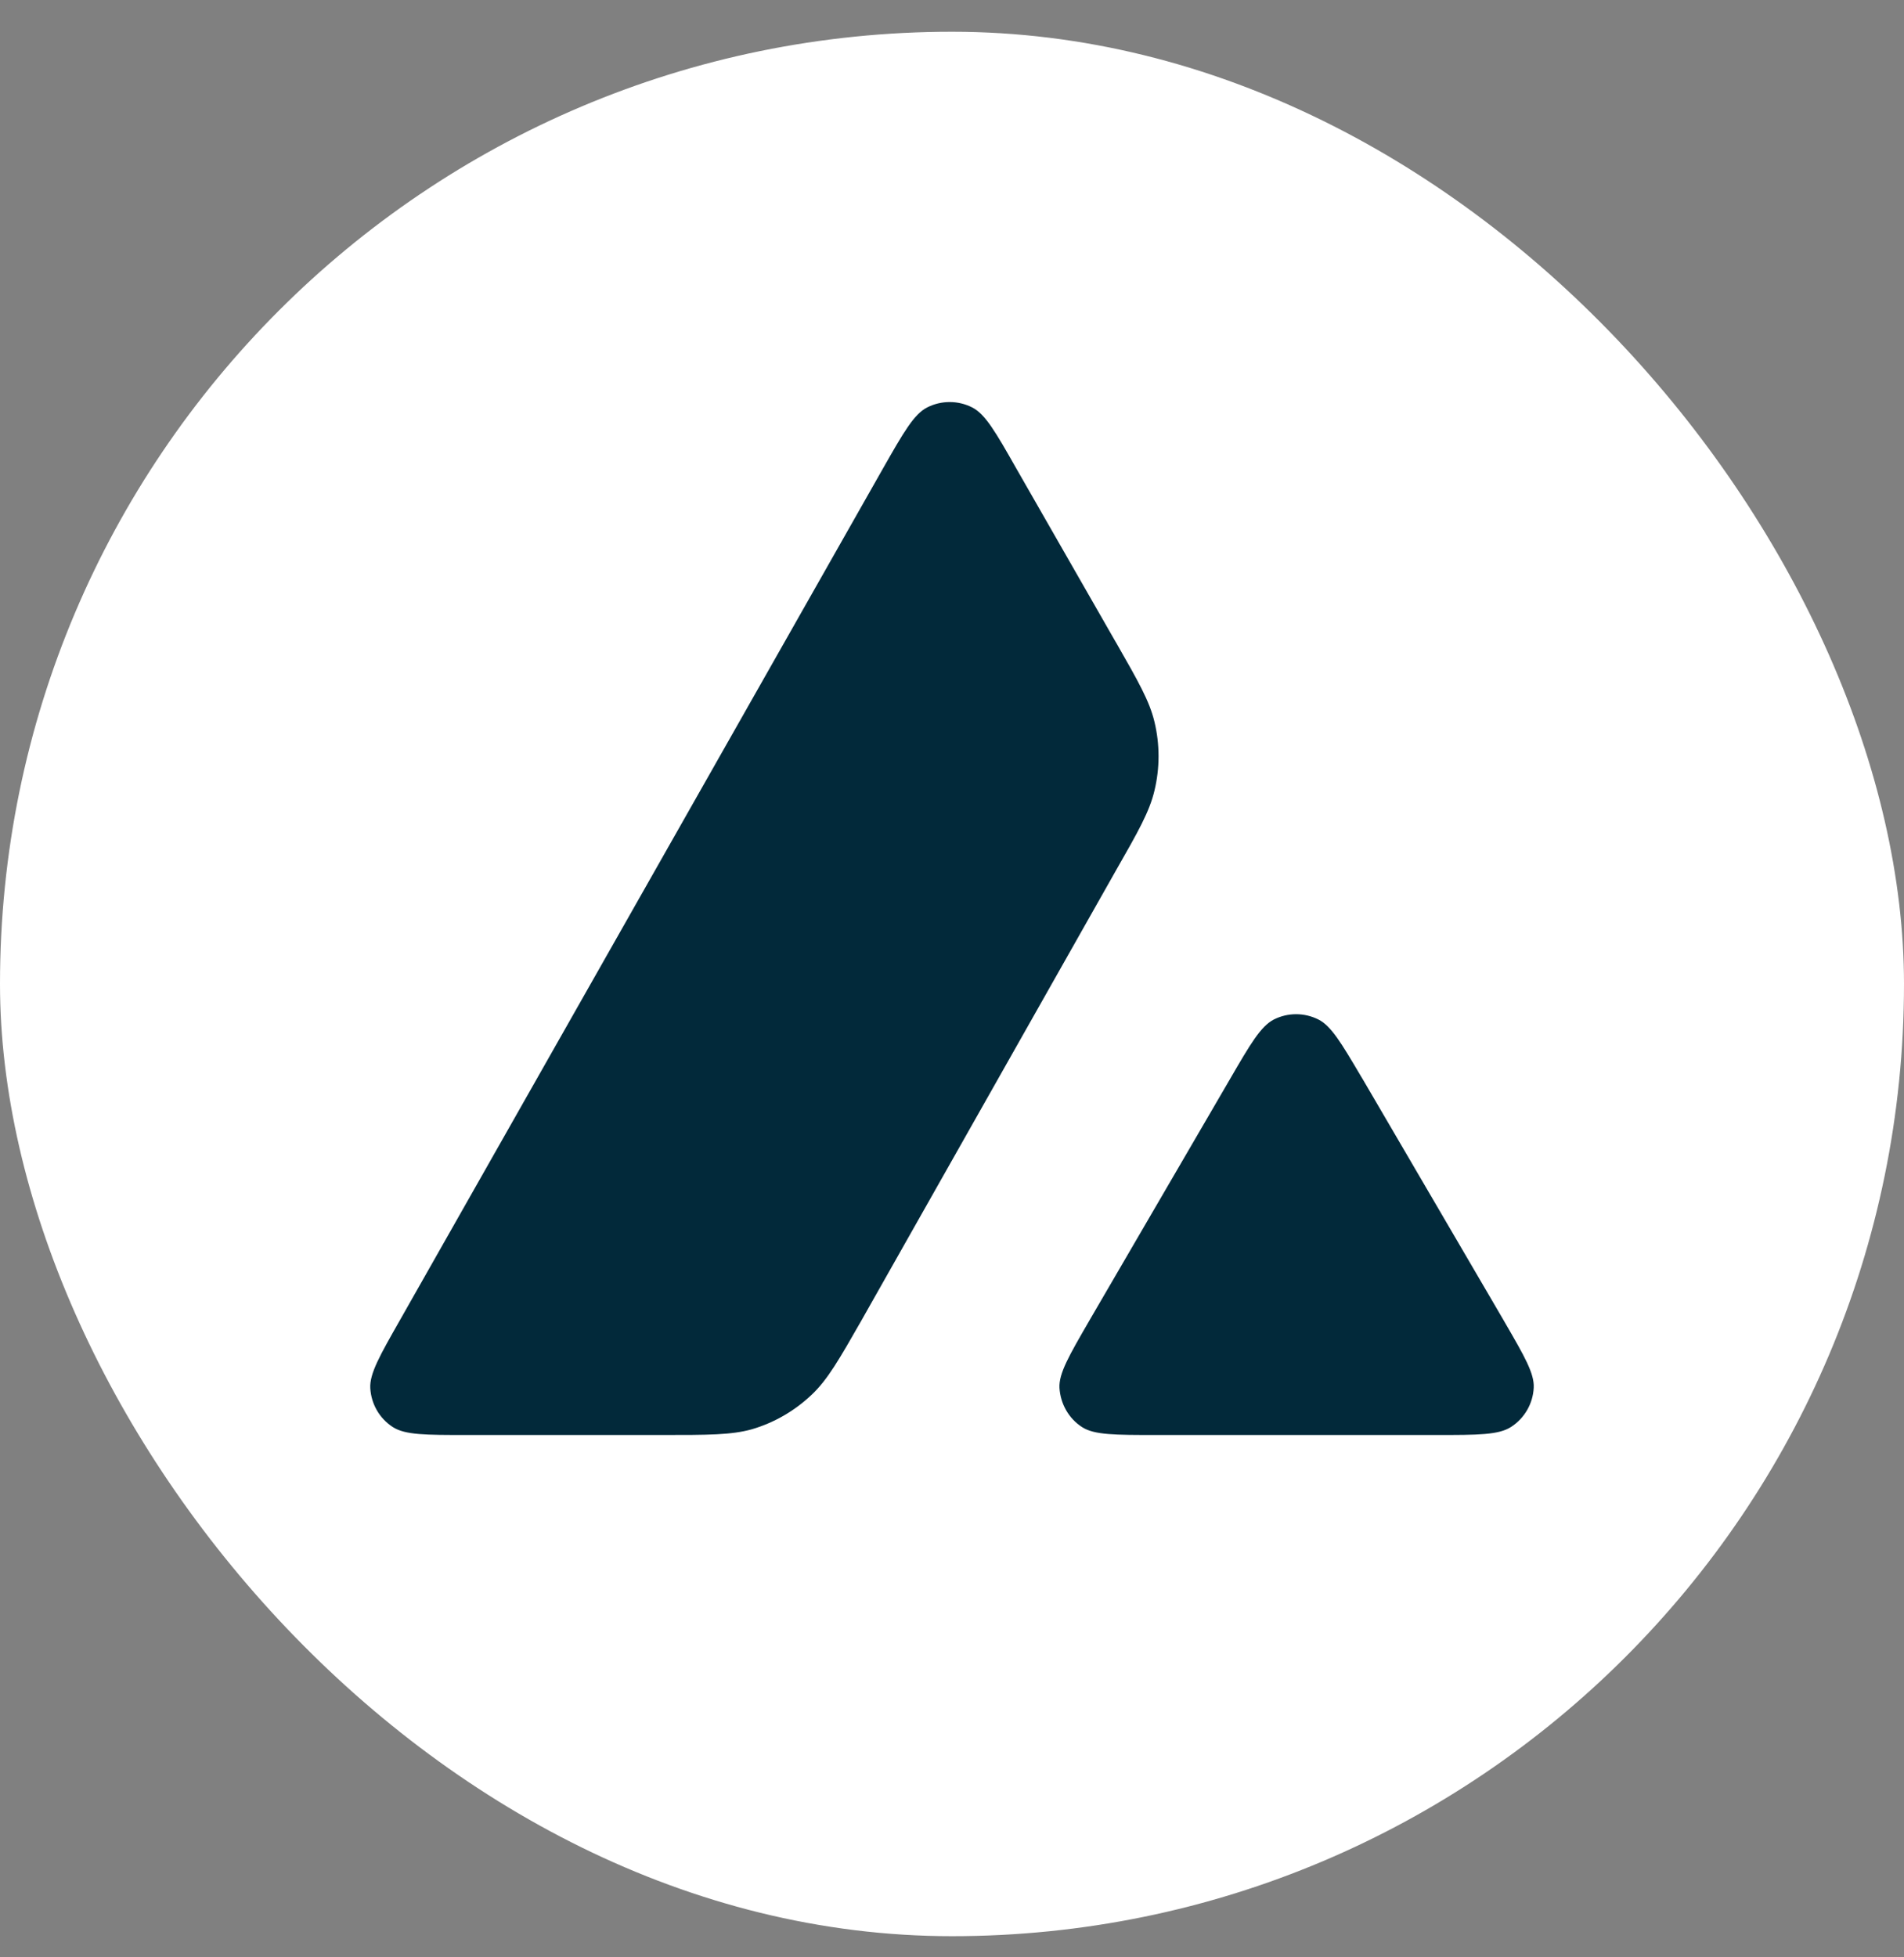
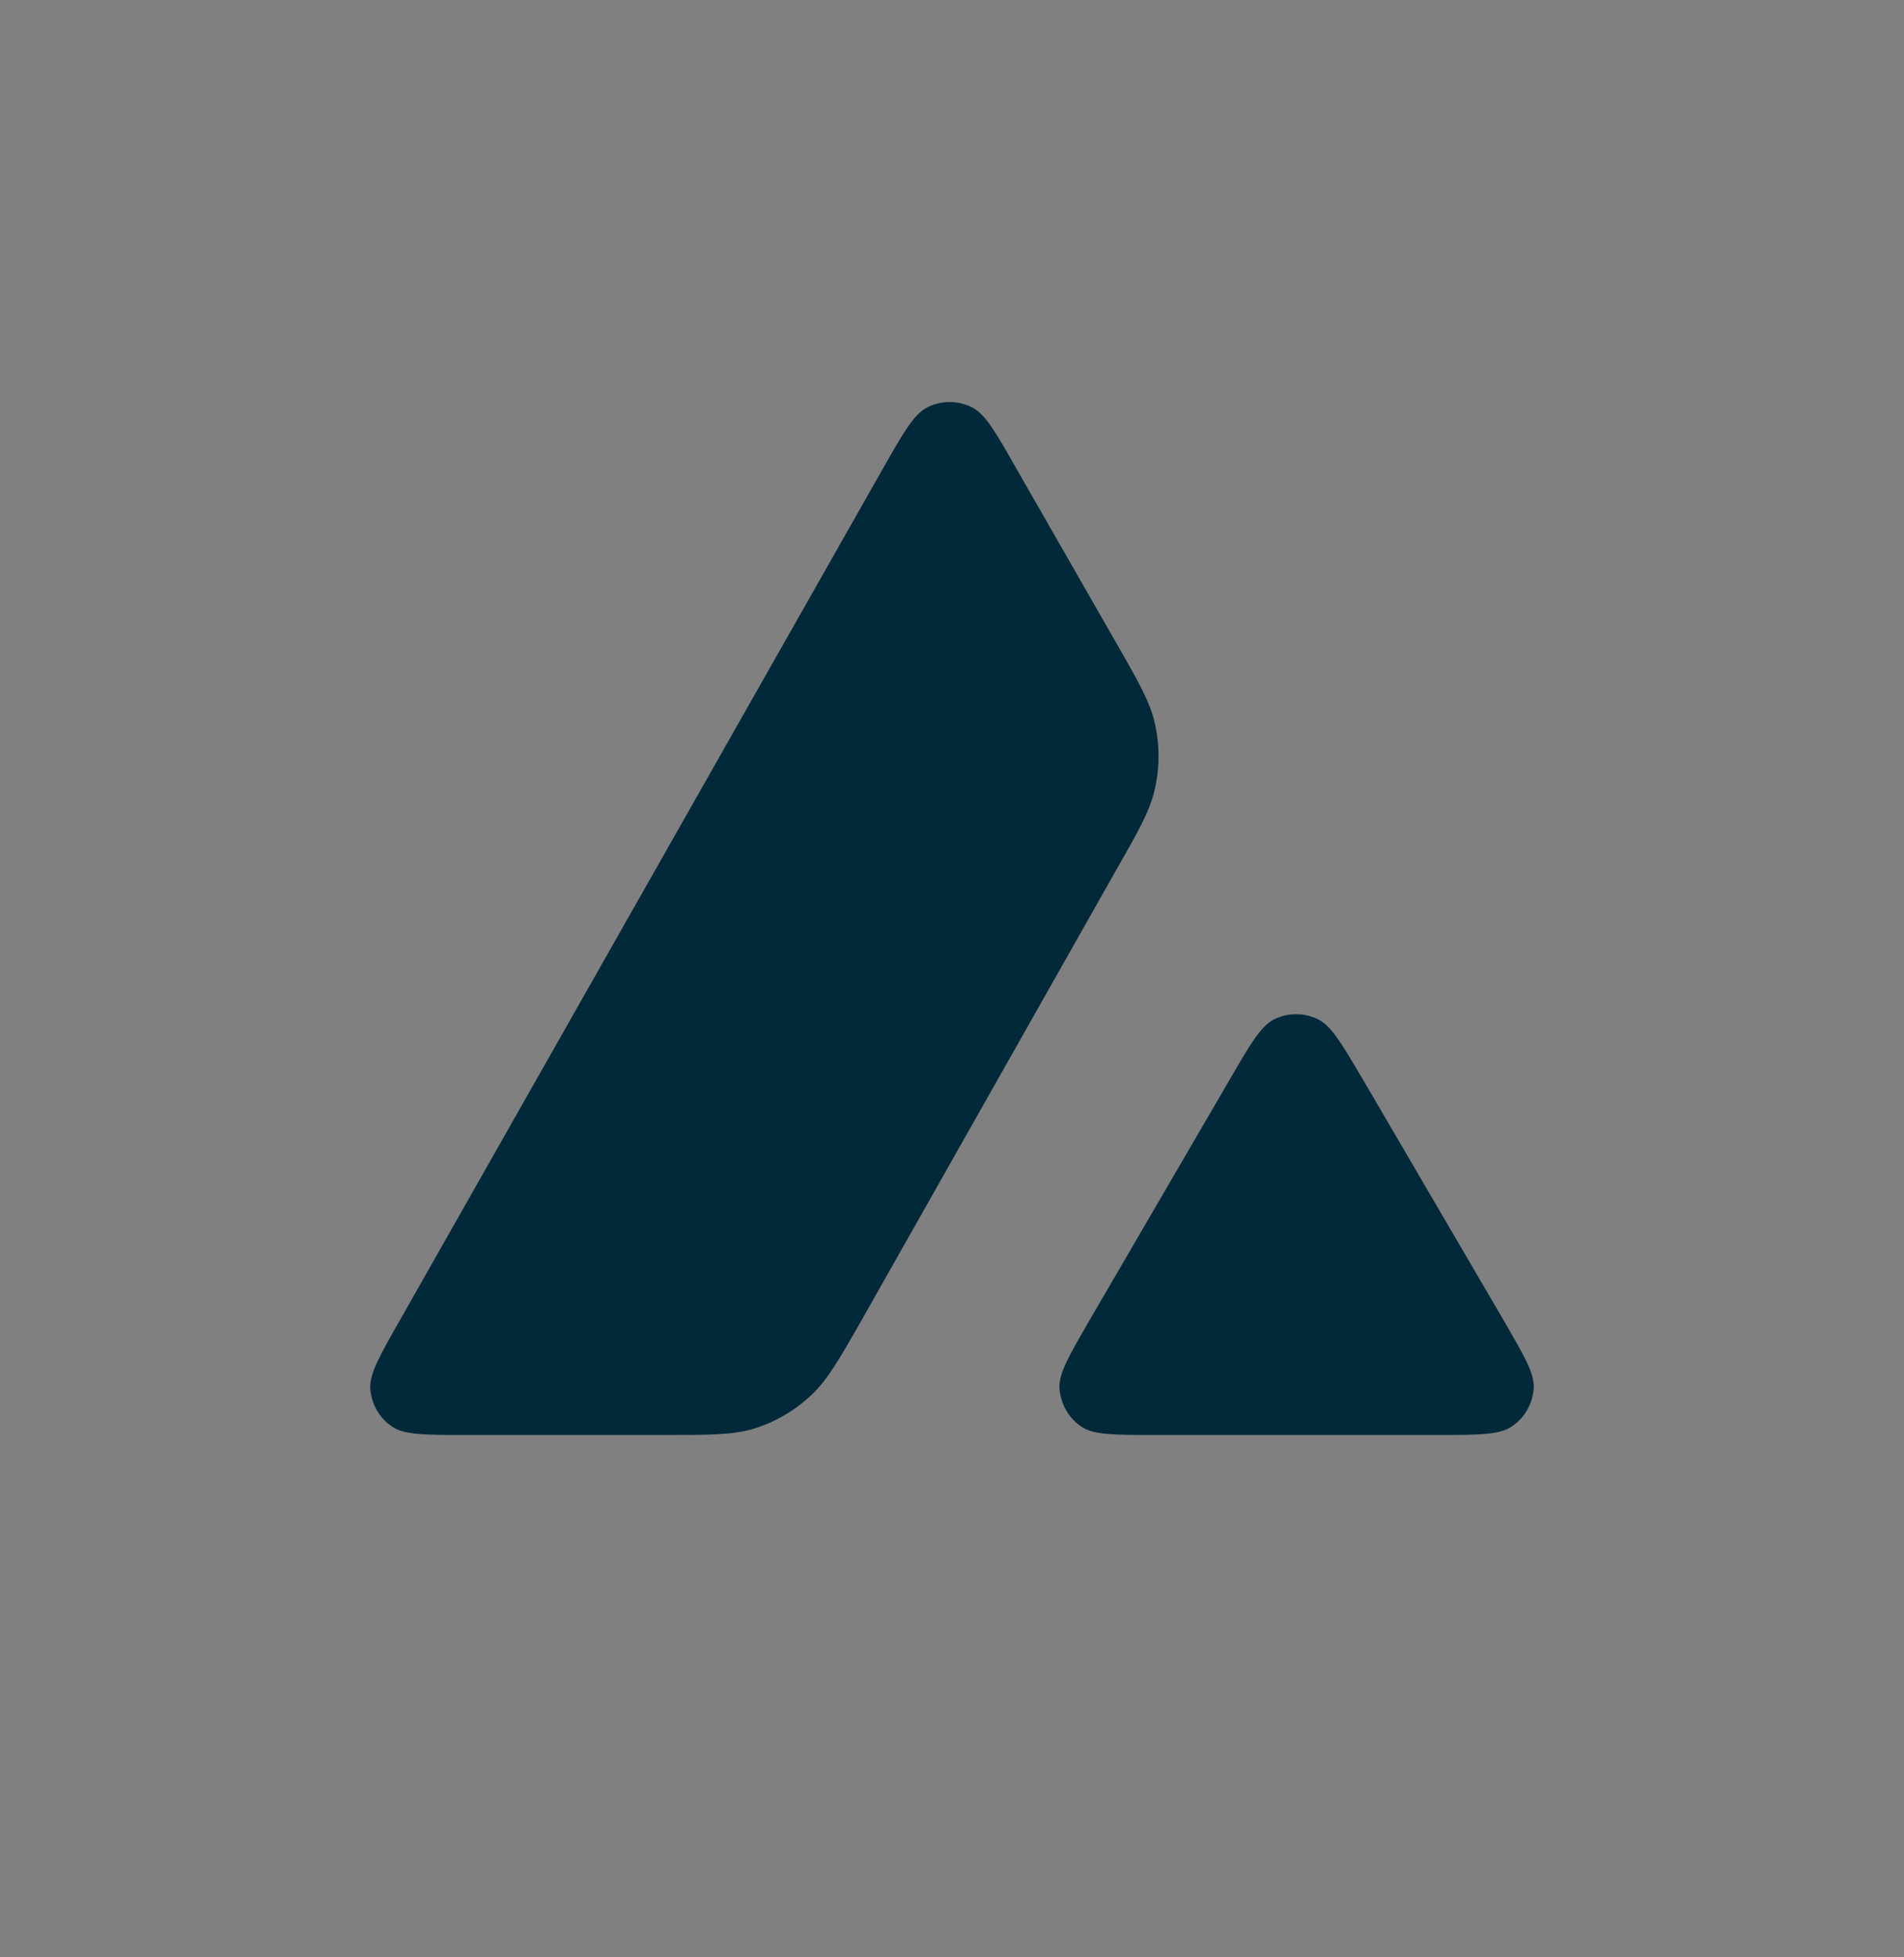
<svg xmlns="http://www.w3.org/2000/svg" width="36" height="37" viewBox="0 0 36 37" fill="none">
  <rect x="0" y="0" width="36" height="37" fill="#808080" stroke="none" />
-   <rect y="0.6" width="36" height="36" rx="18" fill="white" />
-   <path fill-rule="evenodd" clip-rule="evenodd" d="M12.521 27.126H8.822C8.045 27.126 7.661 27.126 7.427 26.976C7.174 26.812 7.019 26.541 7.001 26.241C6.987 25.965 7.179 25.628 7.563 24.953L16.696 8.854C17.085 8.17 17.282 7.828 17.53 7.702C17.797 7.566 18.115 7.566 18.382 7.702C18.63 7.828 18.827 8.17 19.215 8.854L21.093 12.132L21.103 12.148C21.523 12.882 21.735 13.254 21.828 13.644C21.931 14.07 21.931 14.52 21.828 14.946C21.735 15.339 21.524 15.714 21.098 16.458L16.3 24.939L16.288 24.961C15.865 25.7 15.651 26.075 15.354 26.358C15.031 26.667 14.643 26.892 14.216 27.018C13.828 27.126 13.392 27.126 12.521 27.126ZM21.863 27.126H27.163C27.945 27.126 28.339 27.126 28.573 26.972C28.826 26.808 28.985 26.531 28.999 26.232C29.013 25.965 28.825 25.64 28.457 25.005C28.444 24.984 28.432 24.962 28.419 24.939L25.764 20.397L25.733 20.346C25.36 19.715 25.172 19.397 24.93 19.273C24.663 19.138 24.349 19.138 24.083 19.273C23.839 19.4 23.642 19.732 23.254 20.402L20.608 24.944L20.599 24.96C20.212 25.628 20.018 25.962 20.032 26.236C20.051 26.536 20.205 26.812 20.458 26.976C20.688 27.126 21.081 27.126 21.863 27.126Z" fill="#02293A" />
+   <path fill-rule="evenodd" clip-rule="evenodd" d="M12.521 27.126H8.822C8.045 27.126 7.661 27.126 7.427 26.976C7.174 26.812 7.019 26.541 7.001 26.241C6.987 25.965 7.179 25.628 7.563 24.953L16.696 8.854C17.085 8.17 17.282 7.828 17.53 7.702C17.797 7.566 18.115 7.566 18.382 7.702C18.63 7.828 18.827 8.17 19.215 8.854L21.093 12.132L21.103 12.148C21.523 12.882 21.735 13.254 21.828 13.644C21.931 14.07 21.931 14.52 21.828 14.946C21.735 15.339 21.524 15.714 21.098 16.458L16.3 24.939L16.288 24.961C15.865 25.7 15.651 26.075 15.354 26.358C15.031 26.667 14.643 26.892 14.216 27.018C13.828 27.126 13.392 27.126 12.521 27.126ZH27.163C27.945 27.126 28.339 27.126 28.573 26.972C28.826 26.808 28.985 26.531 28.999 26.232C29.013 25.965 28.825 25.64 28.457 25.005C28.444 24.984 28.432 24.962 28.419 24.939L25.764 20.397L25.733 20.346C25.36 19.715 25.172 19.397 24.93 19.273C24.663 19.138 24.349 19.138 24.083 19.273C23.839 19.4 23.642 19.732 23.254 20.402L20.608 24.944L20.599 24.96C20.212 25.628 20.018 25.962 20.032 26.236C20.051 26.536 20.205 26.812 20.458 26.976C20.688 27.126 21.081 27.126 21.863 27.126Z" fill="#02293A" />
</svg>